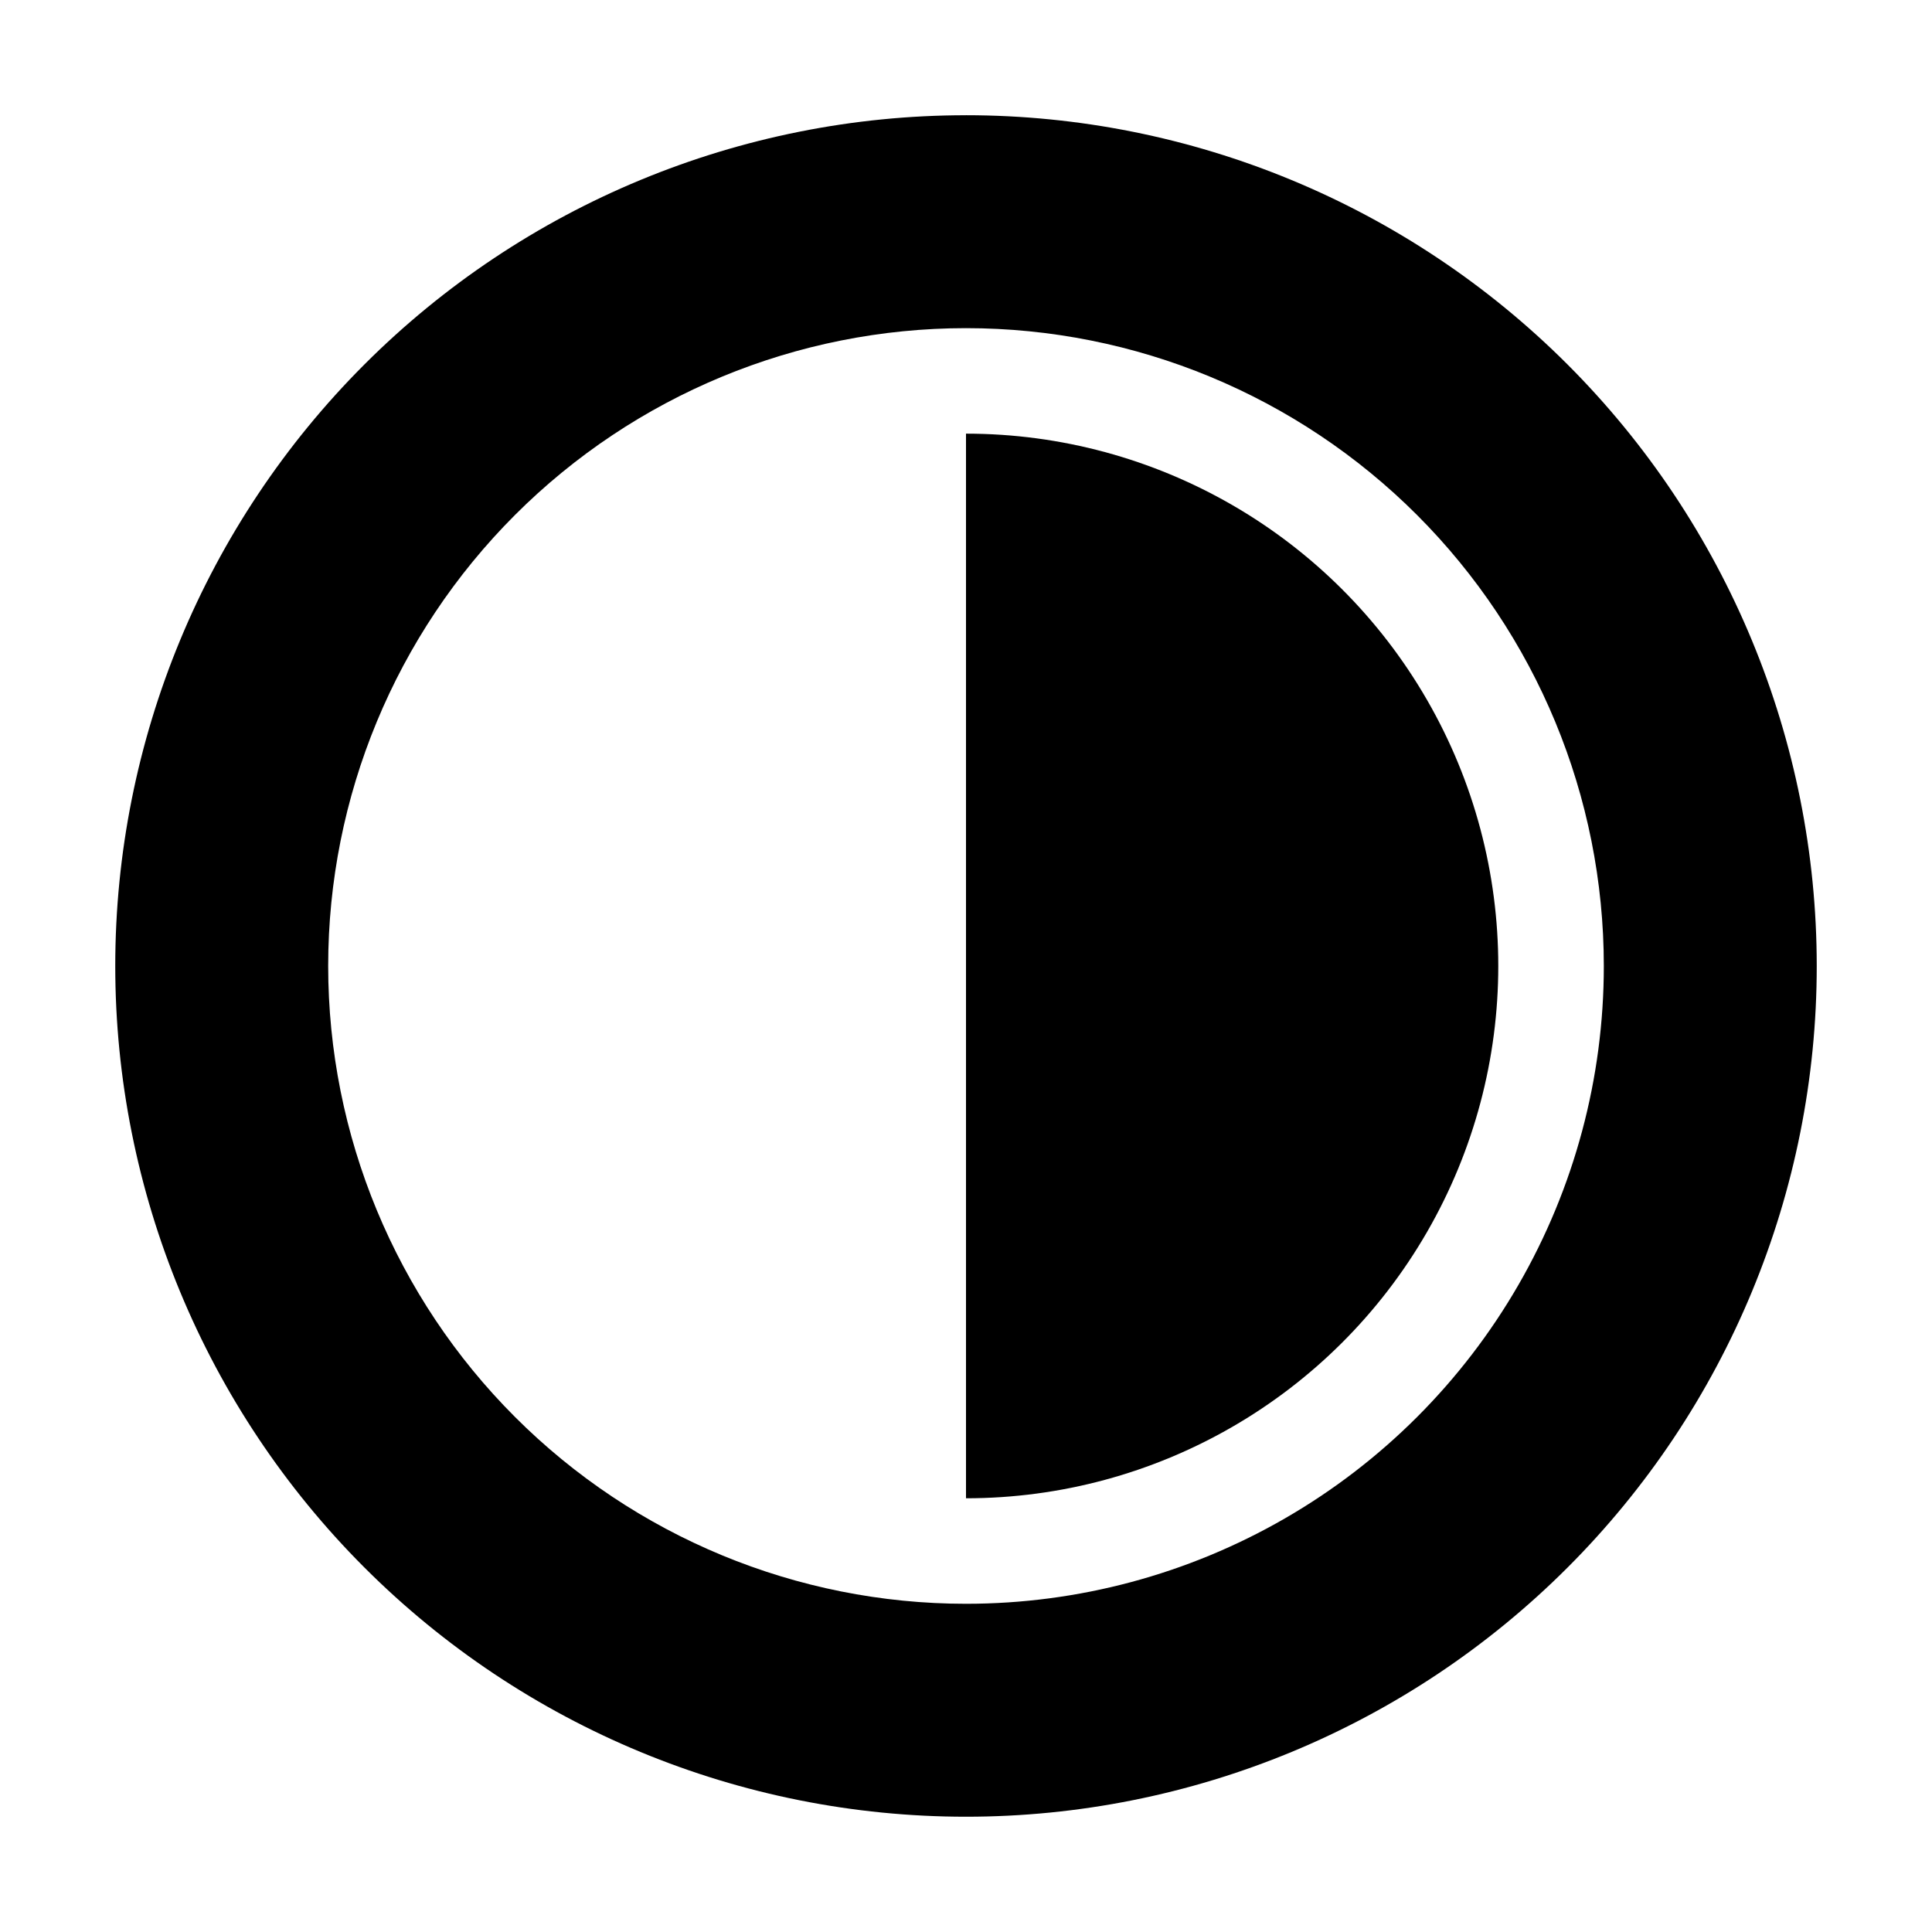
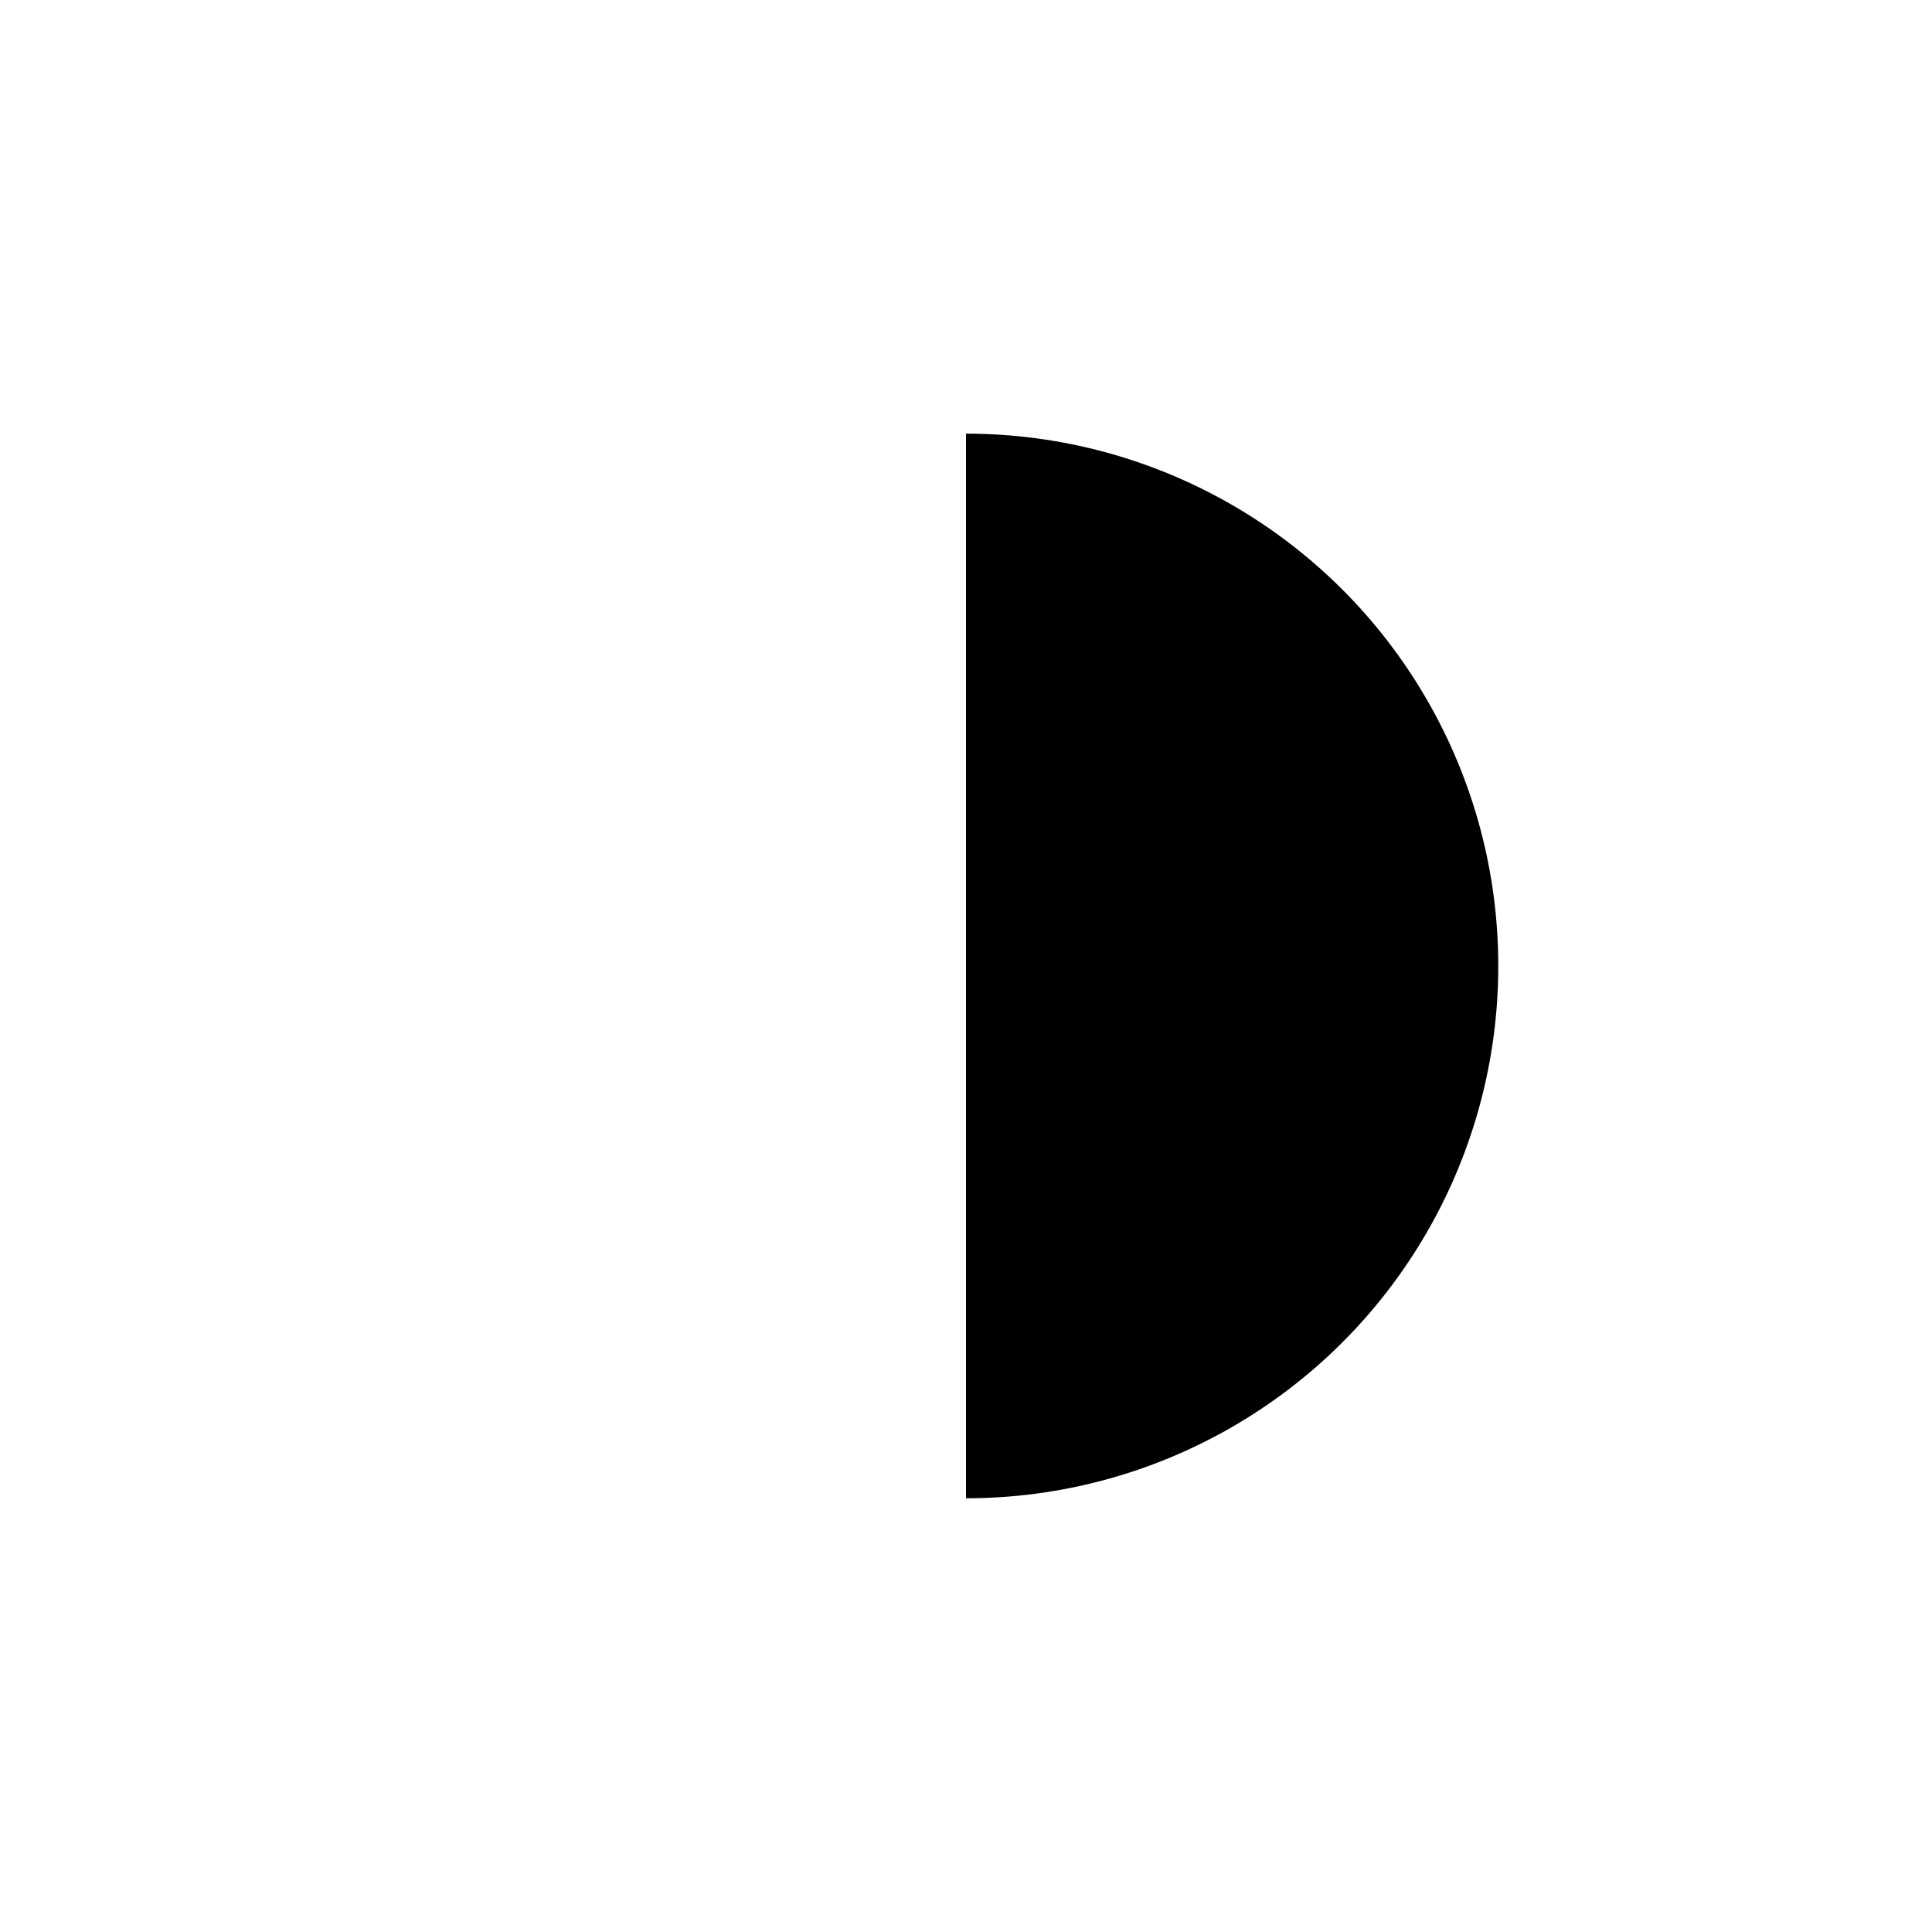
<svg xmlns="http://www.w3.org/2000/svg" fill="#000000" width="800px" height="800px" version="1.1" viewBox="144 144 512 512">
  <g>
-     <path d="m400 174.54c-59.797 0-117.14 23.754-159.42 66.035s-66.035 99.625-66.035 159.42c0 59.793 23.754 117.14 66.035 159.42s99.625 66.035 159.42 66.035c59.793 0 117.14-23.754 159.42-66.035s66.035-99.625 66.035-159.42c-0.012-59.793-23.77-117.13-66.047-159.41-42.281-42.277-99.617-66.035-159.41-66.051zm0 394.48c-44.832 0-87.824-17.809-119.52-49.508-31.699-31.699-49.508-74.691-49.508-119.52 0-44.832 17.809-87.824 49.508-119.52 31.699-31.699 74.691-49.508 119.52-49.508 44.828 0 87.82 17.809 119.52 49.508 31.699 31.699 49.508 74.691 49.508 119.52 0.008 29.672-7.797 58.824-22.633 84.523-14.832 25.699-36.172 47.039-61.871 61.871-25.699 14.836-54.852 22.641-84.523 22.633z" />
    <path d="m400 258.93v282.13c50.398 0 96.965-26.887 122.16-70.535 25.199-43.645 25.199-97.418 0-141.07-25.199-43.645-71.766-70.531-122.16-70.531z" />
  </g>
</svg>